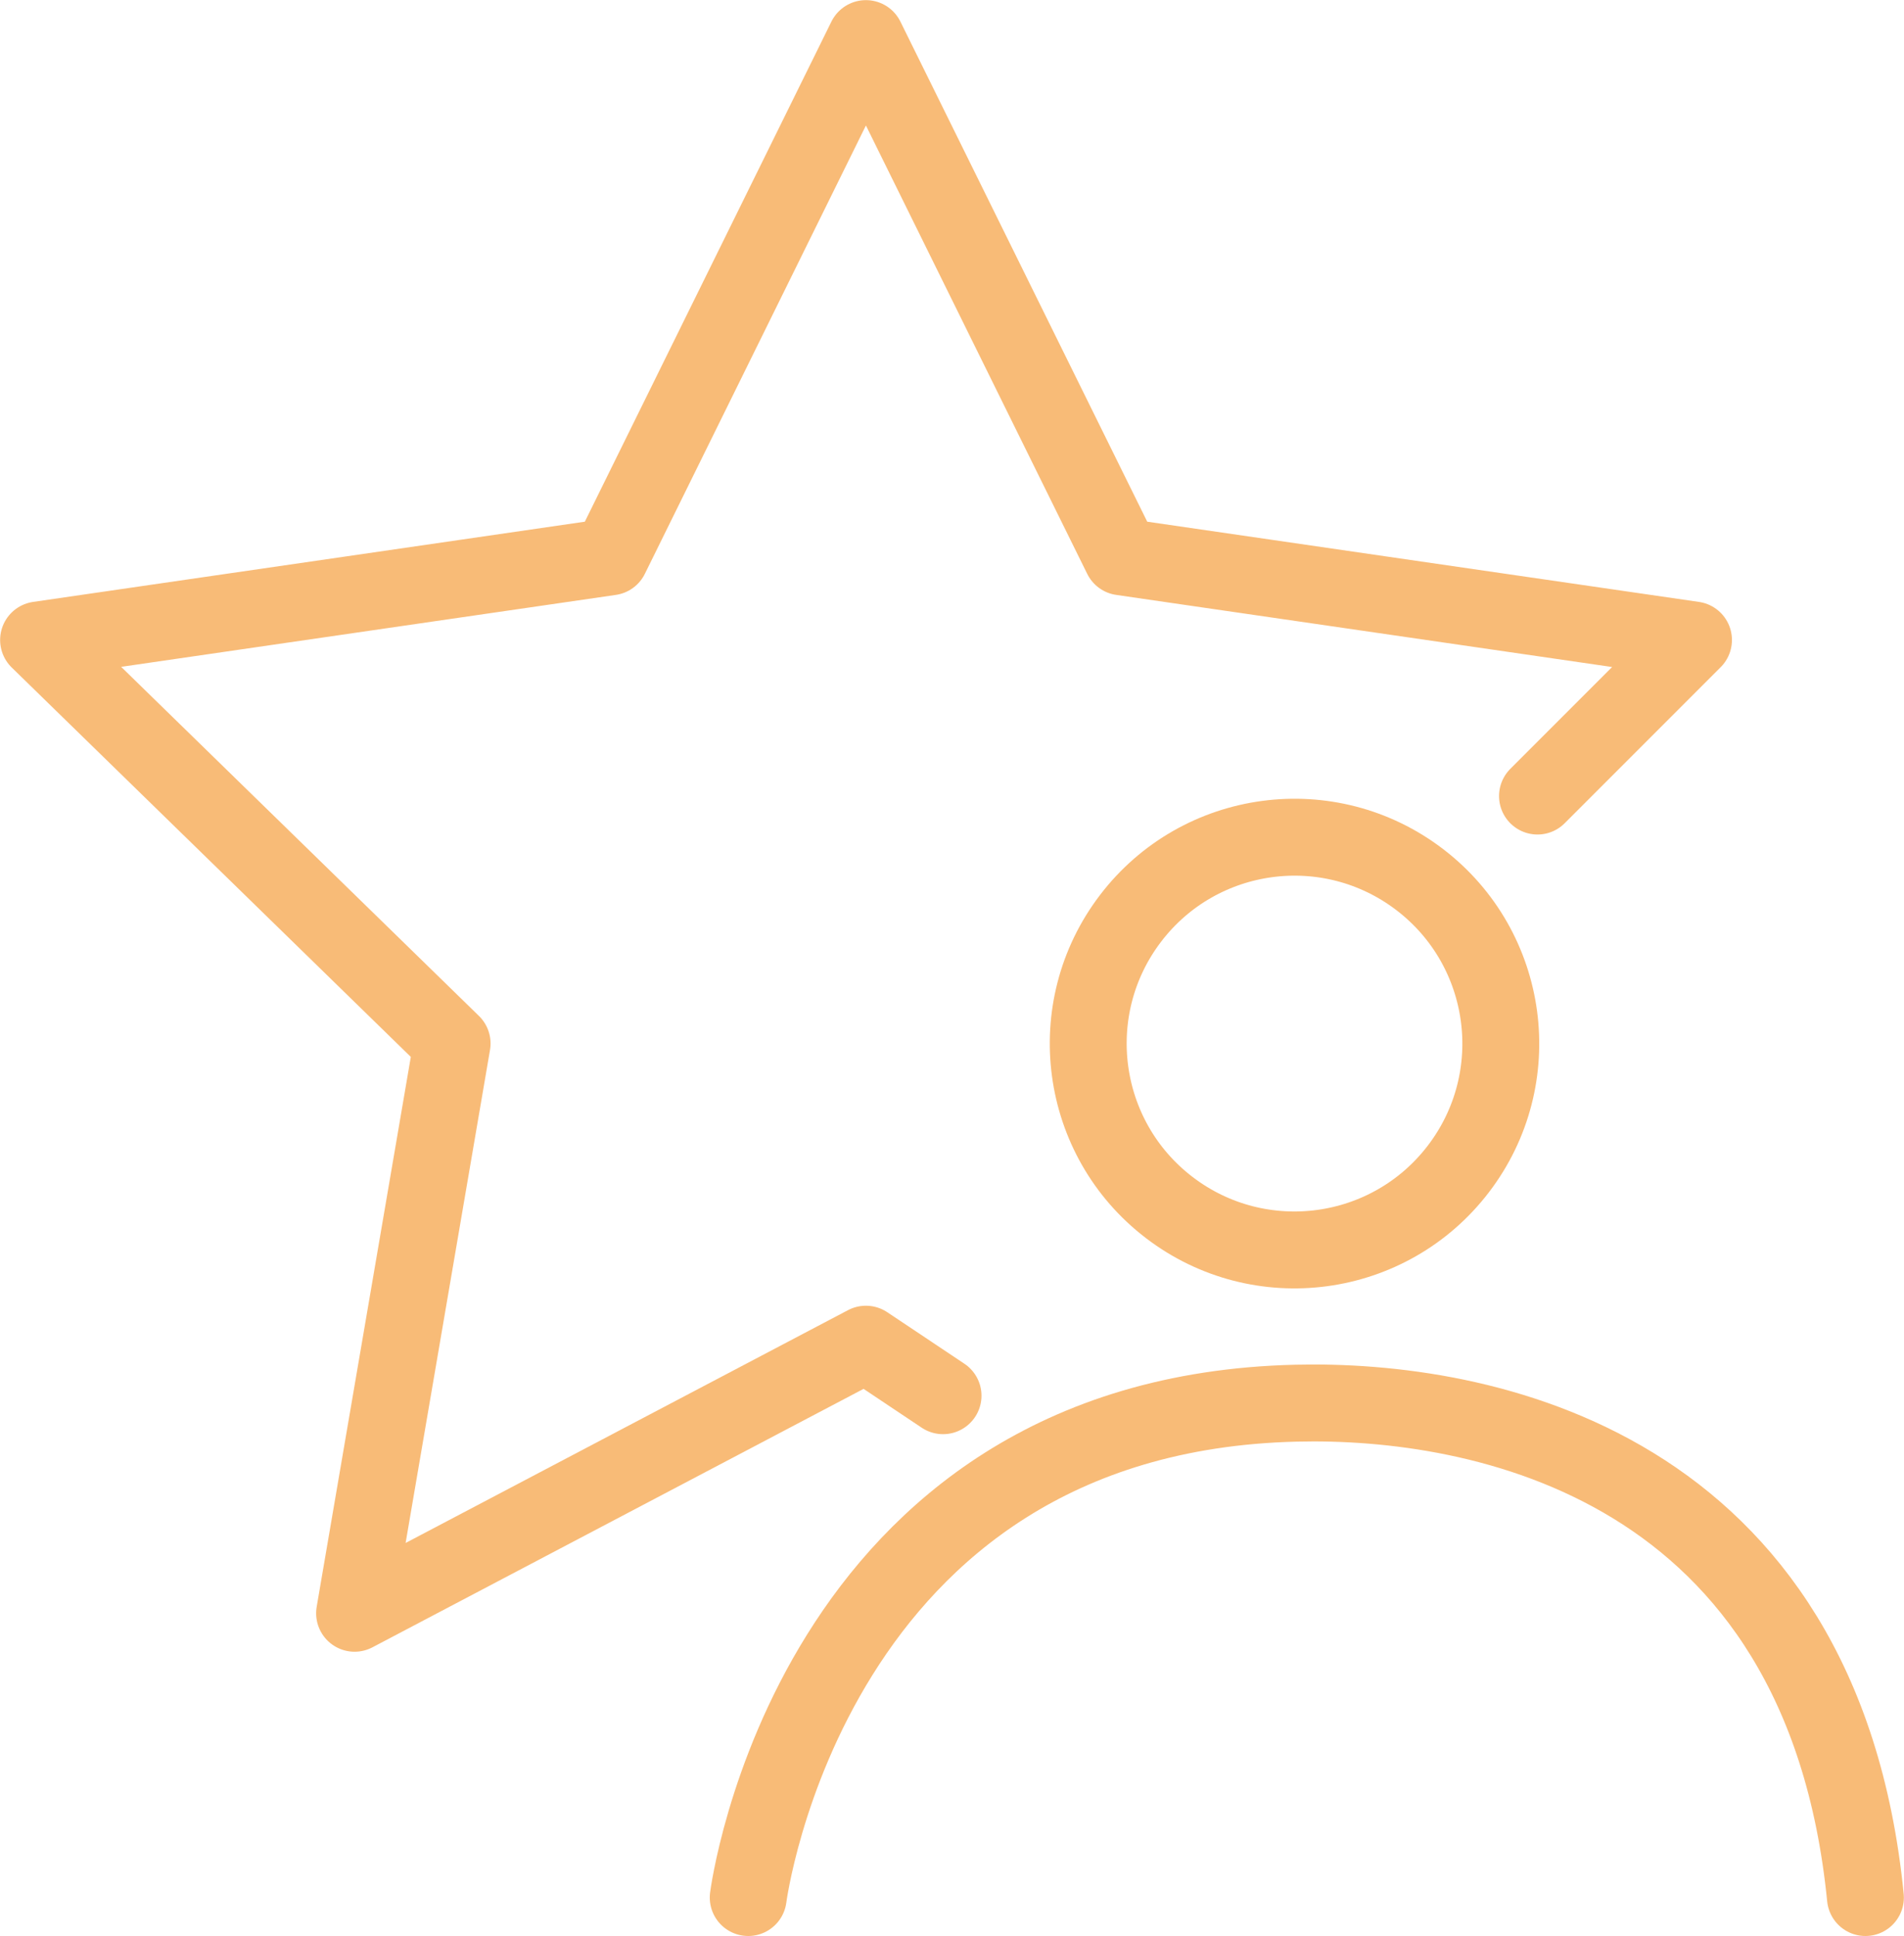
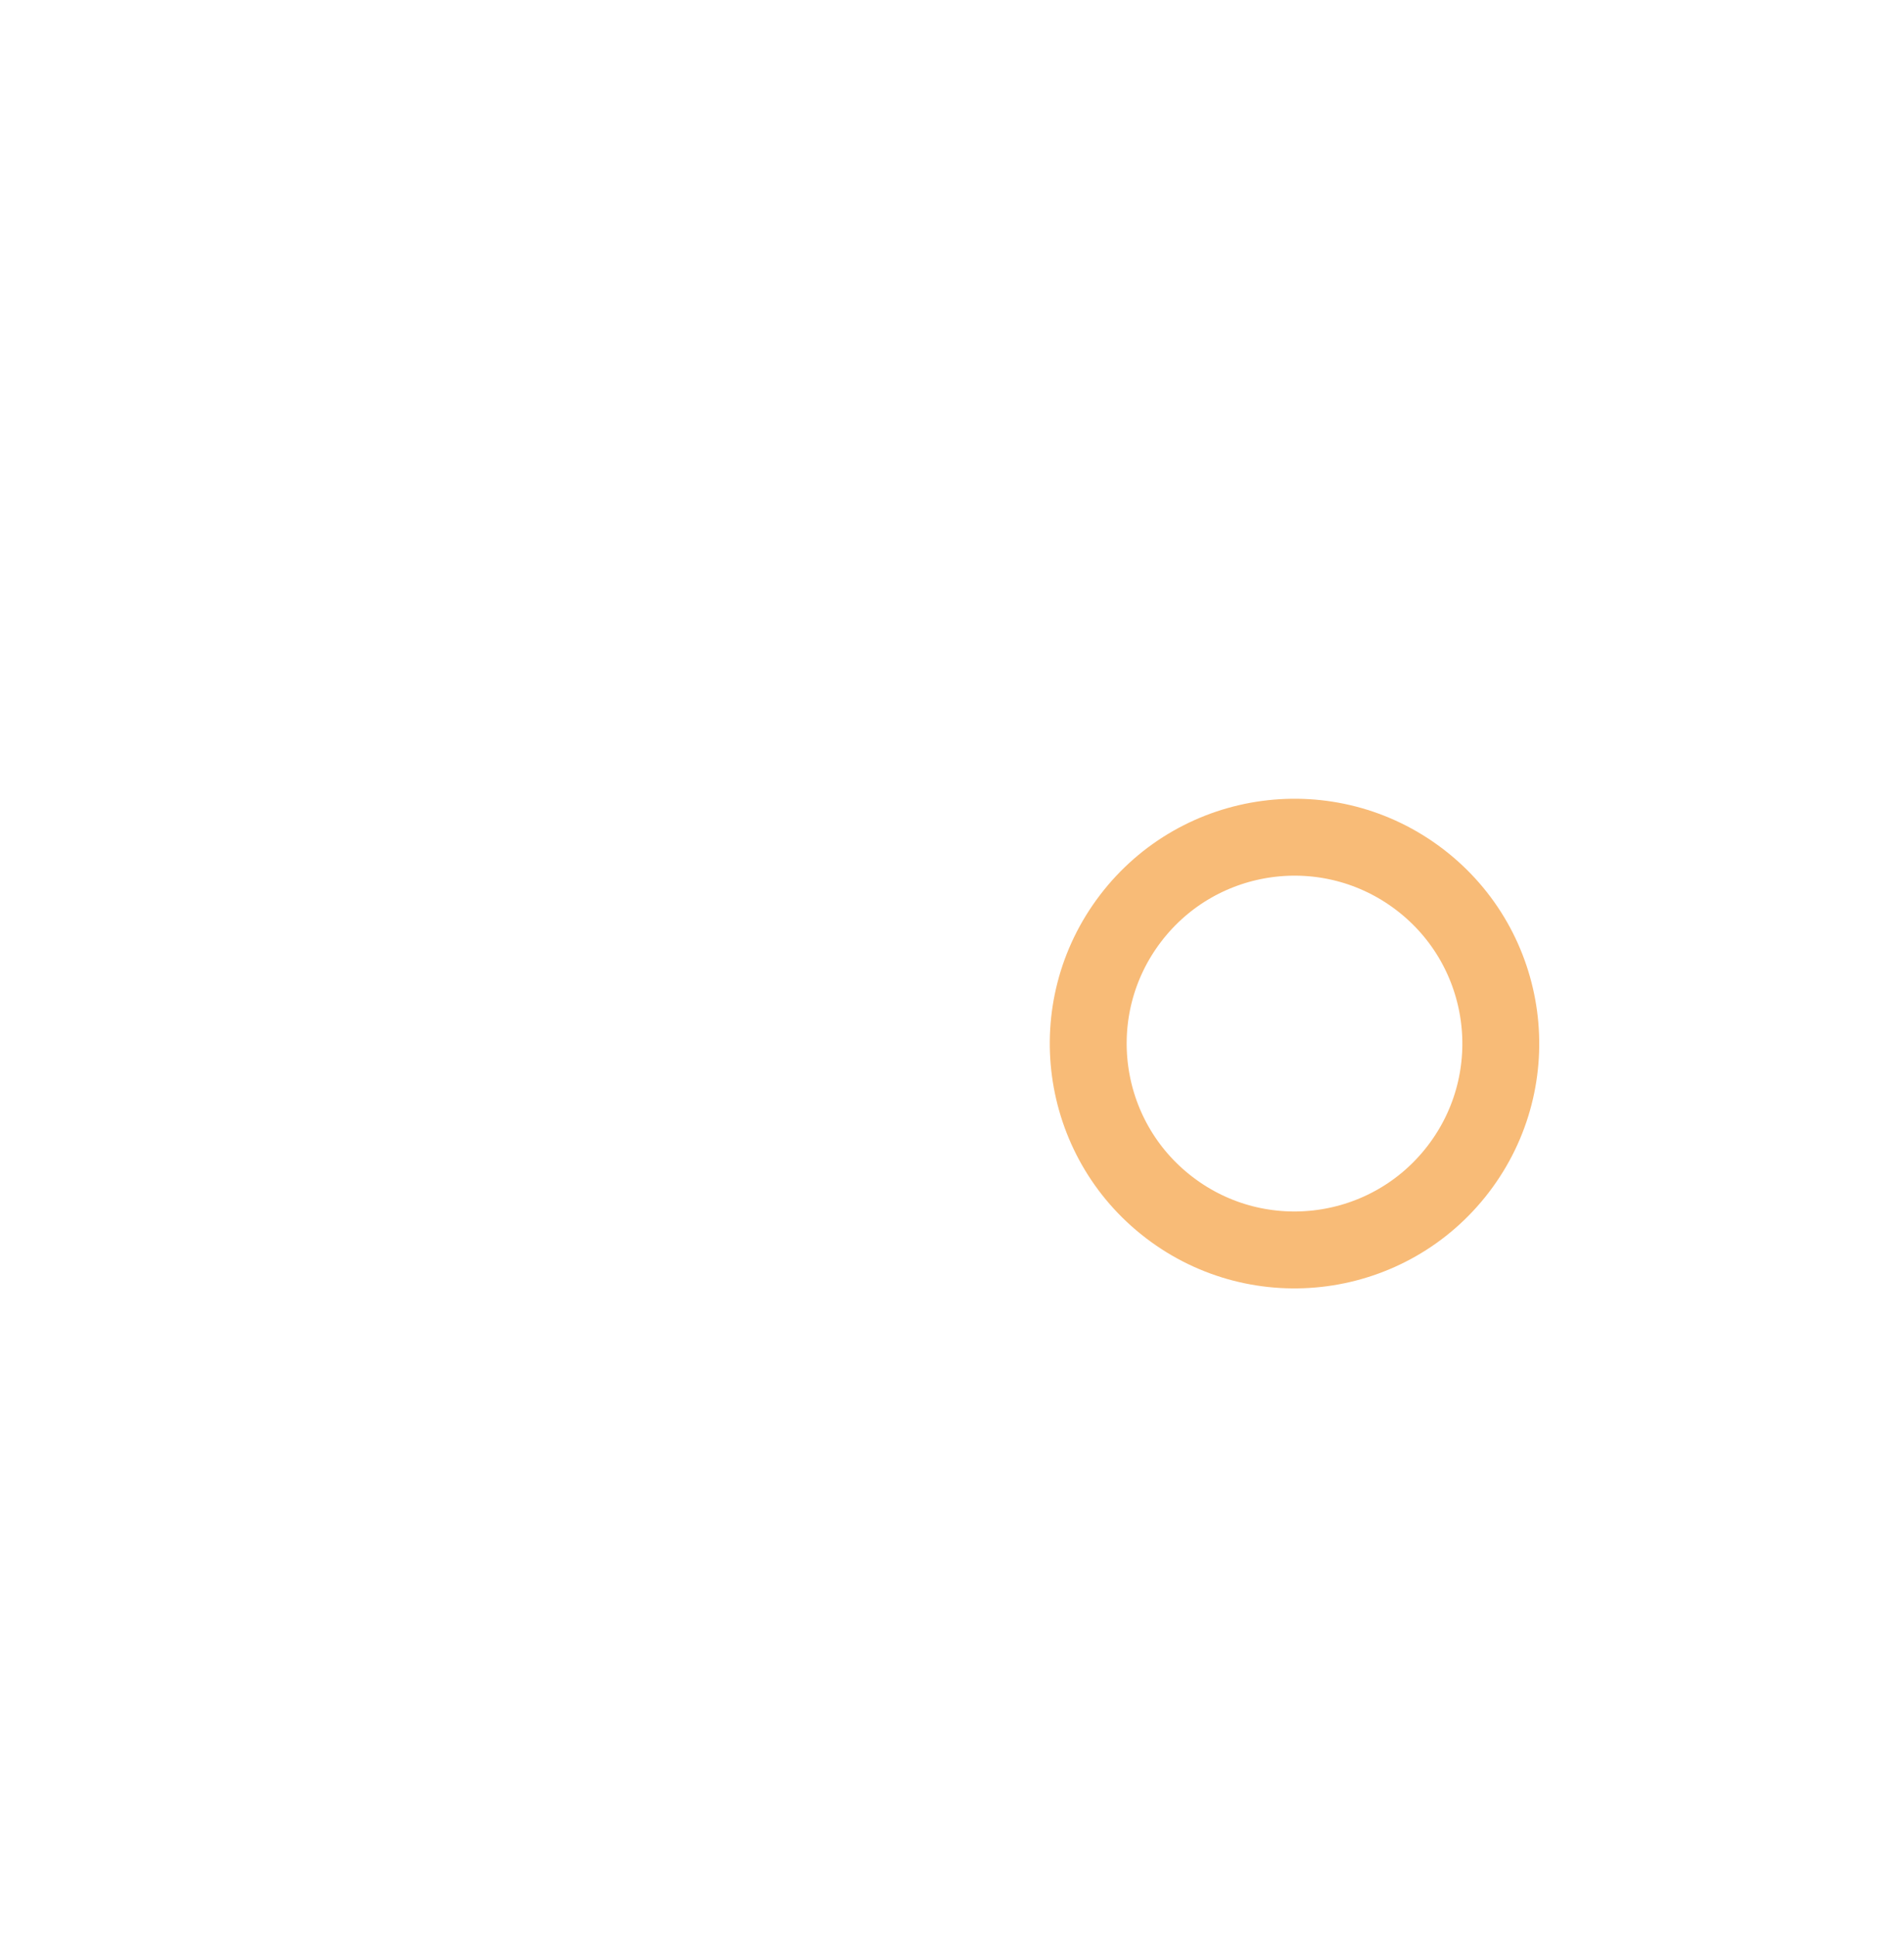
<svg xmlns="http://www.w3.org/2000/svg" id="Layer_2" data-name="Layer 2" viewBox="0 0 76.52 77.78">
  <defs>
    <style>      .cls-1 {        fill: none;        stroke: #f8bb77;        stroke-linecap: round;        stroke-linejoin: round;        stroke-width: 3.09px;      }    </style>
  </defs>
  <g id="Layer_1-2" data-name="Layer 1">
    <g>
      <circle class="cls-1" cx="52.03" cy="41.92" r="8.29" transform="translate(-12.87 57.83) rotate(-52.63)" />
-       <path class="cls-1" d="M30.07,76.23s2.48-19.4,22.02-19.86c7.36-.18,21.14,2.39,22.88,19.86" />
-       <polyline class="cls-1" points="37.9 56.07 34.8 54 14.25 64.81 18.17 41.92 1.55 25.71 24.53 22.37 34.8 1.55 45.08 22.37 68.06 25.71 61.79 31.98" />
    </g>
  </g>
</svg>